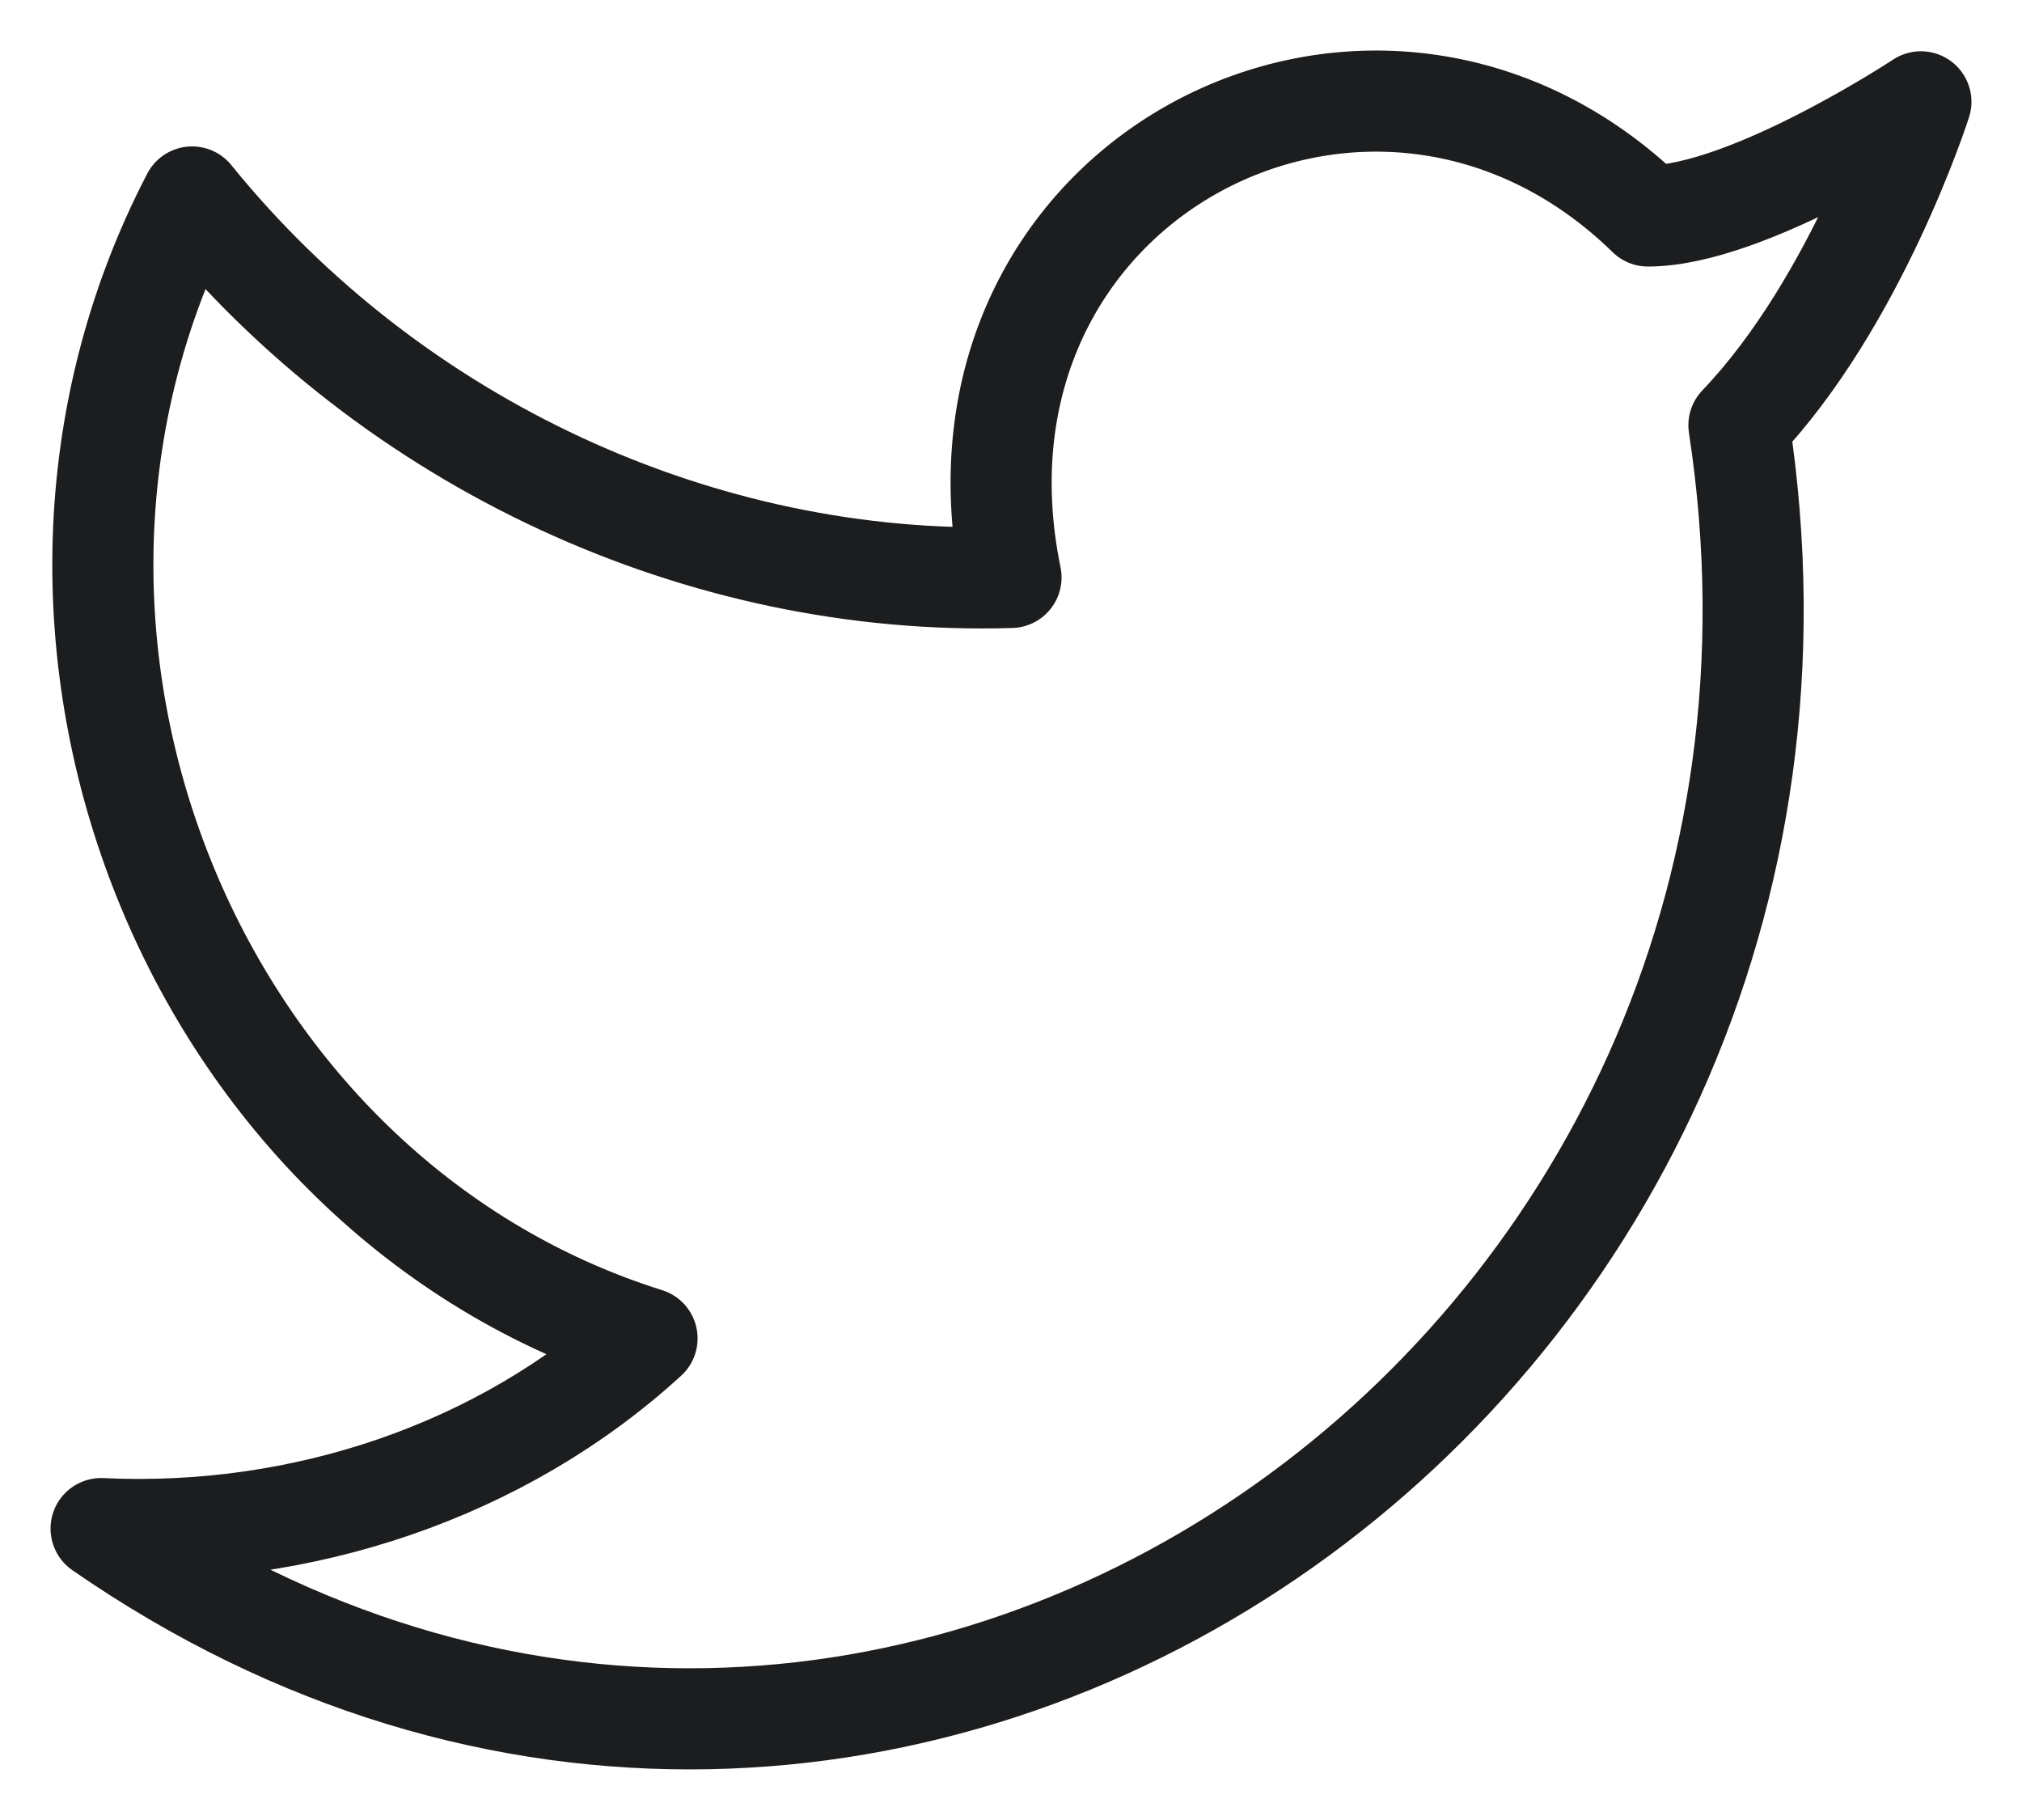
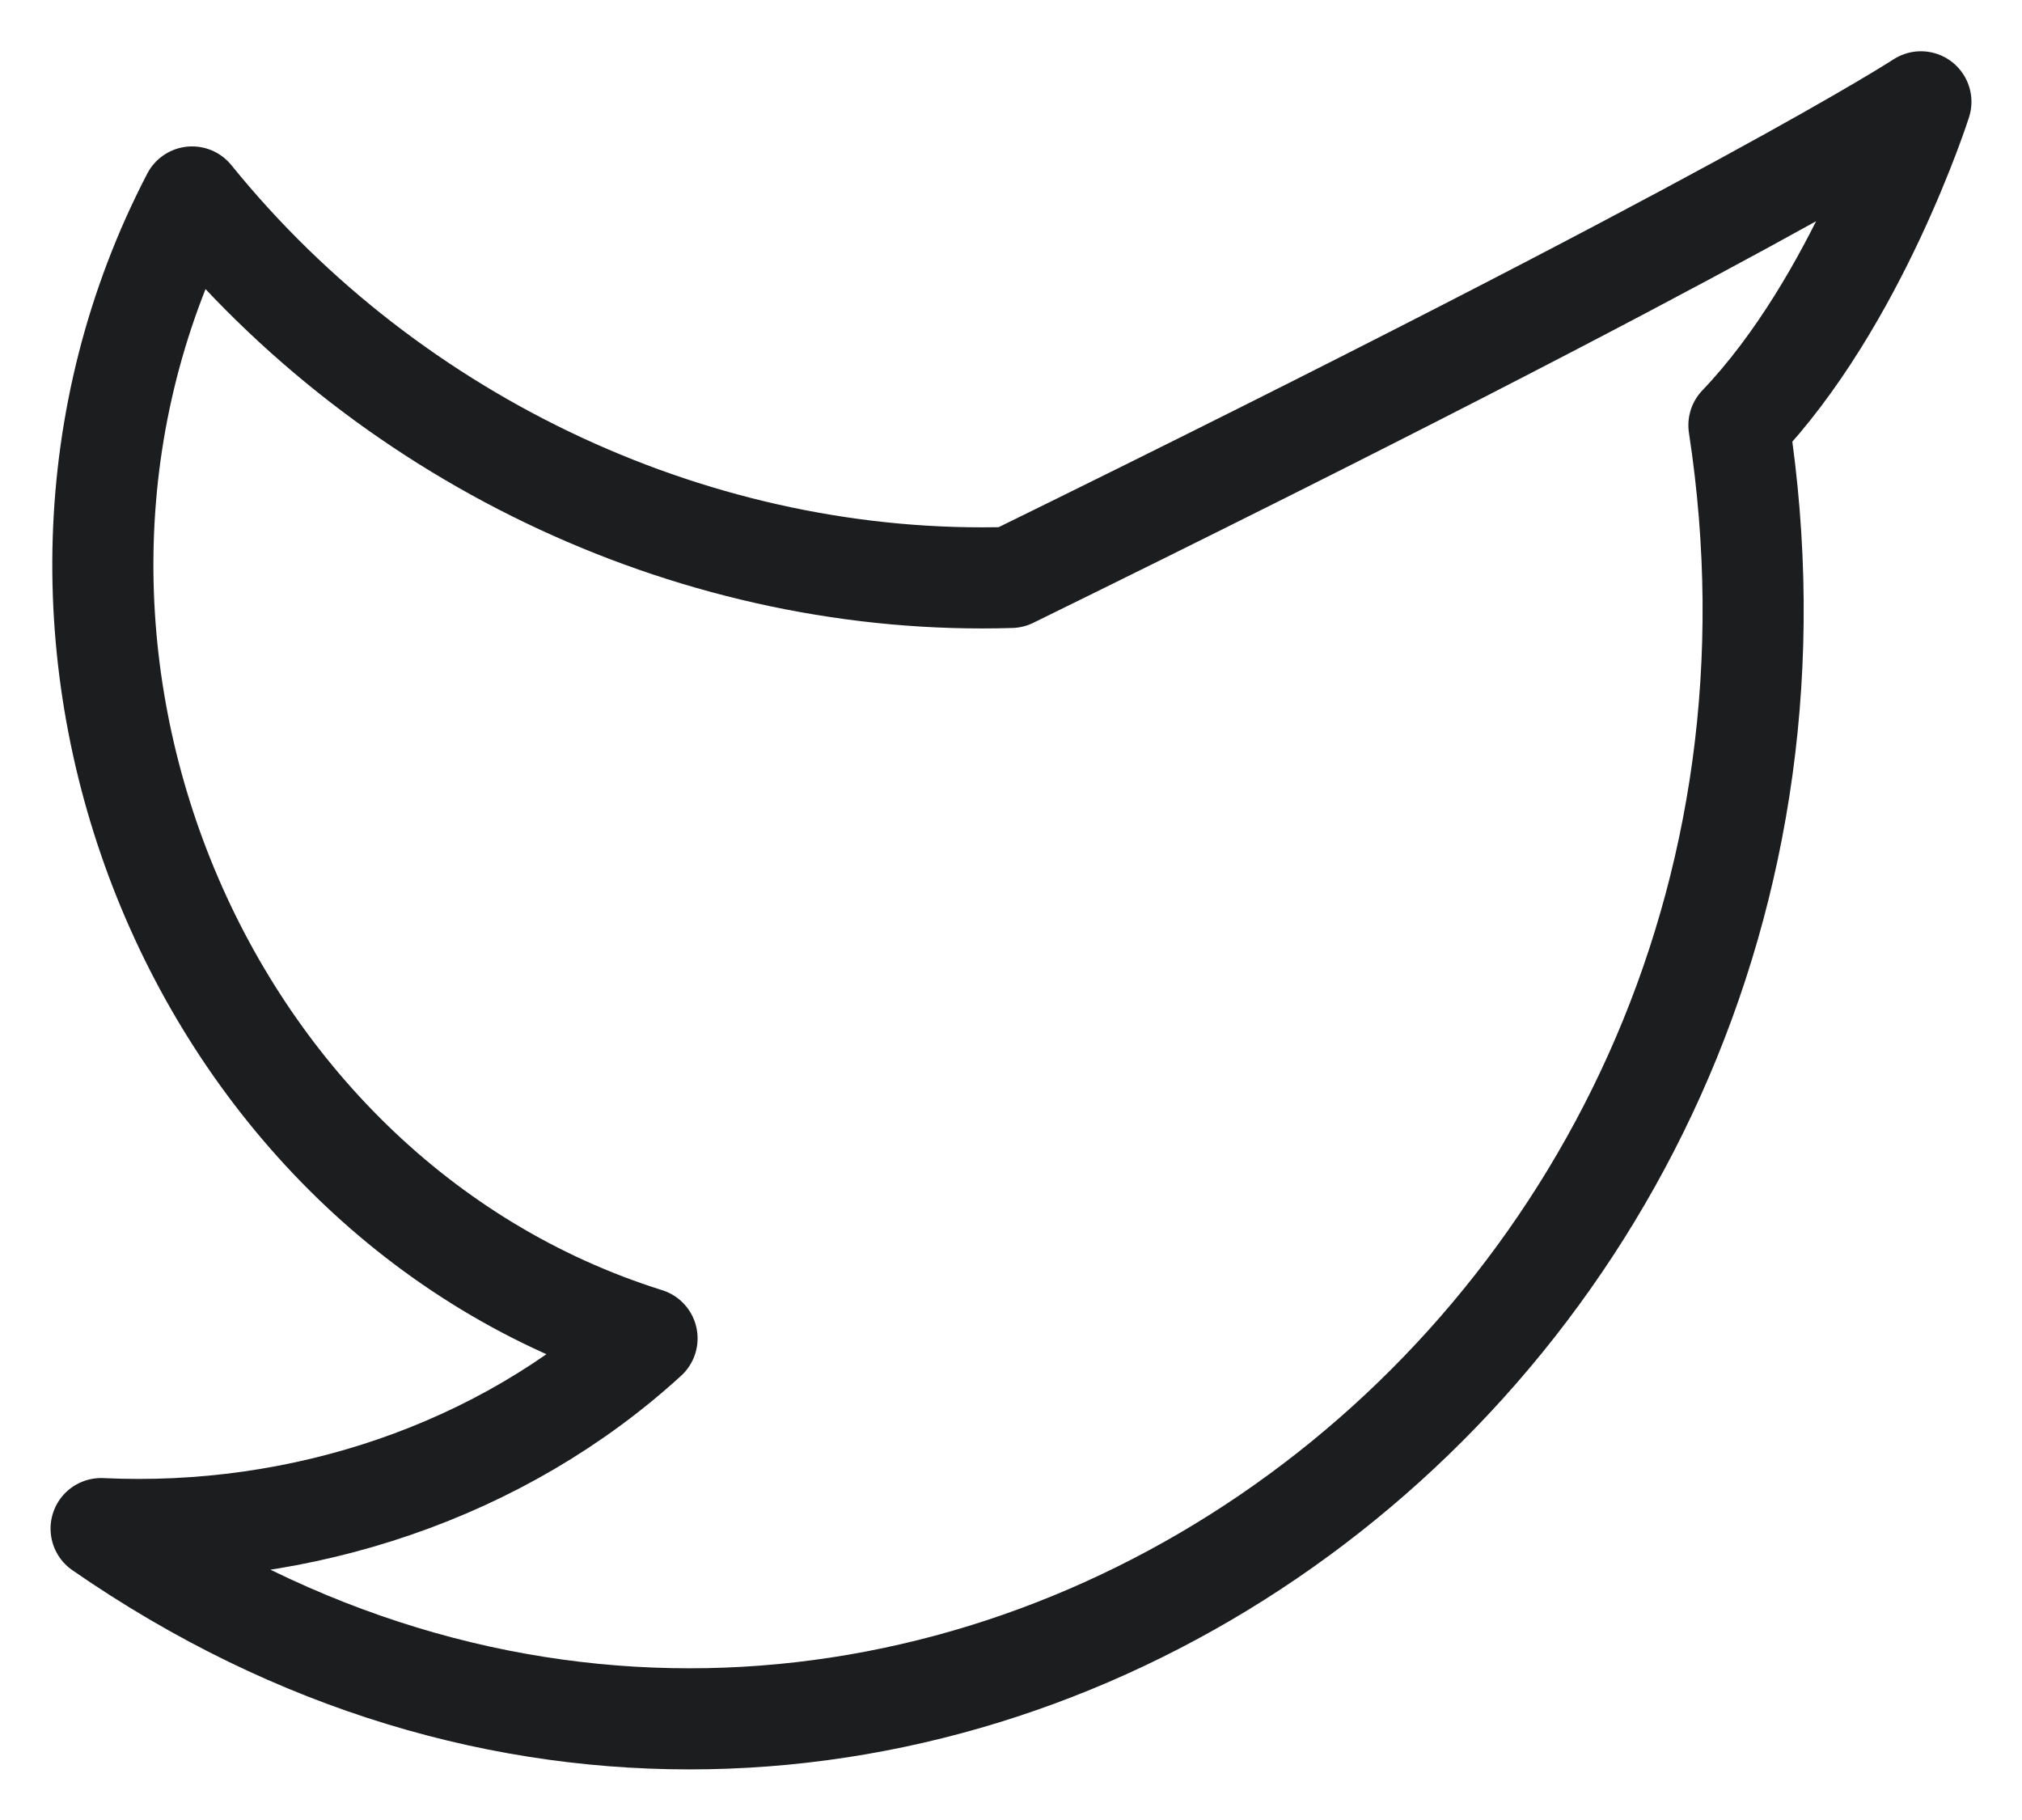
<svg xmlns="http://www.w3.org/2000/svg" width="20" height="18" viewBox="0 0 20 18" fill="none">
-   <path d="M19 1.007C19 1.007 18.37 2.983 17.2 4.206C18.64 13.613 8.74 20.48 1 15.118C2.98 15.212 4.96 14.554 6.4 13.237C1.9 11.826 -0.35 6.275 1.9 1.948C3.88 4.394 6.94 5.805 10 5.711C9.19 1.76 13.6 -0.498 16.3 2.136C17.29 2.136 19 1.007 19 1.007Z" stroke="#1C1D1F" stroke-linecap="round" stroke-linejoin="round" />
+   <path d="M19 1.007C19 1.007 18.37 2.983 17.2 4.206C18.64 13.613 8.74 20.48 1 15.118C2.98 15.212 4.96 14.554 6.4 13.237C1.9 11.826 -0.35 6.275 1.9 1.948C3.88 4.394 6.94 5.805 10 5.711C17.29 2.136 19 1.007 19 1.007Z" stroke="#1C1D1F" stroke-linecap="round" stroke-linejoin="round" />
</svg>